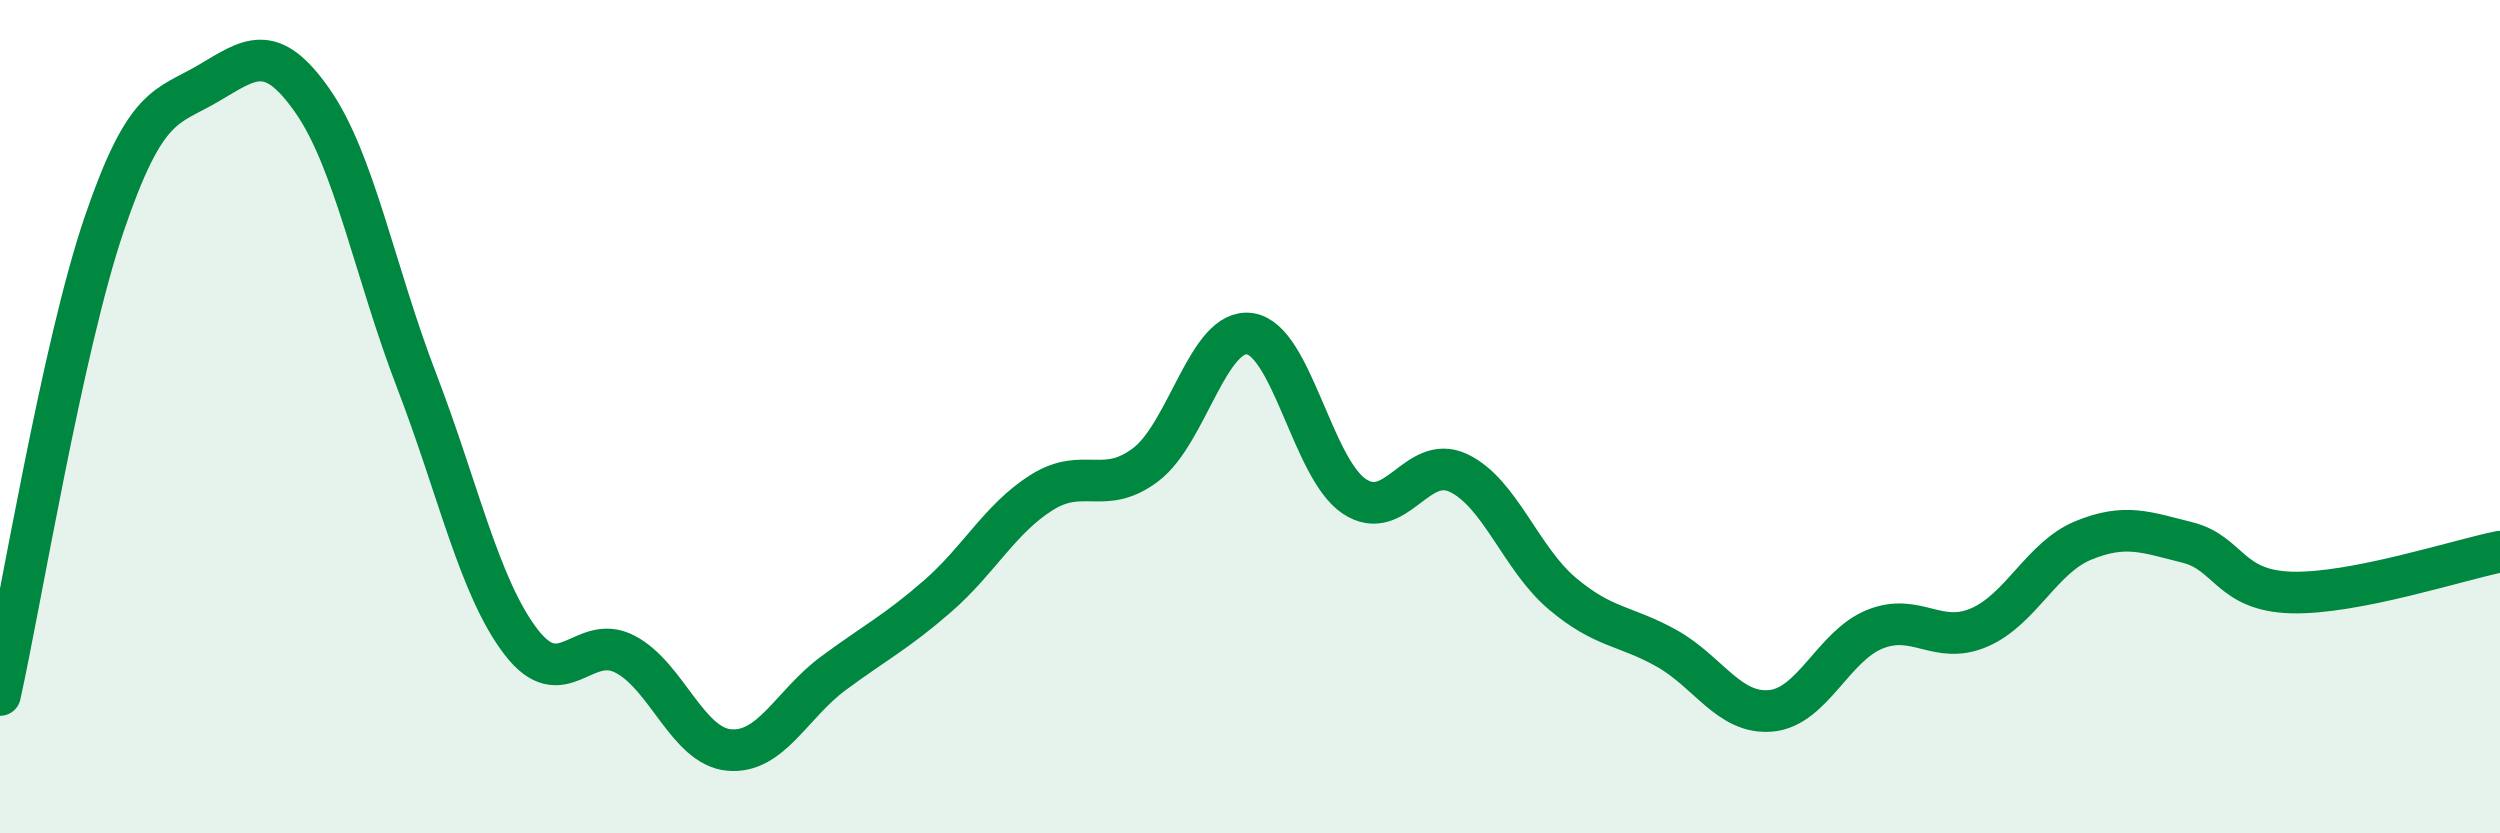
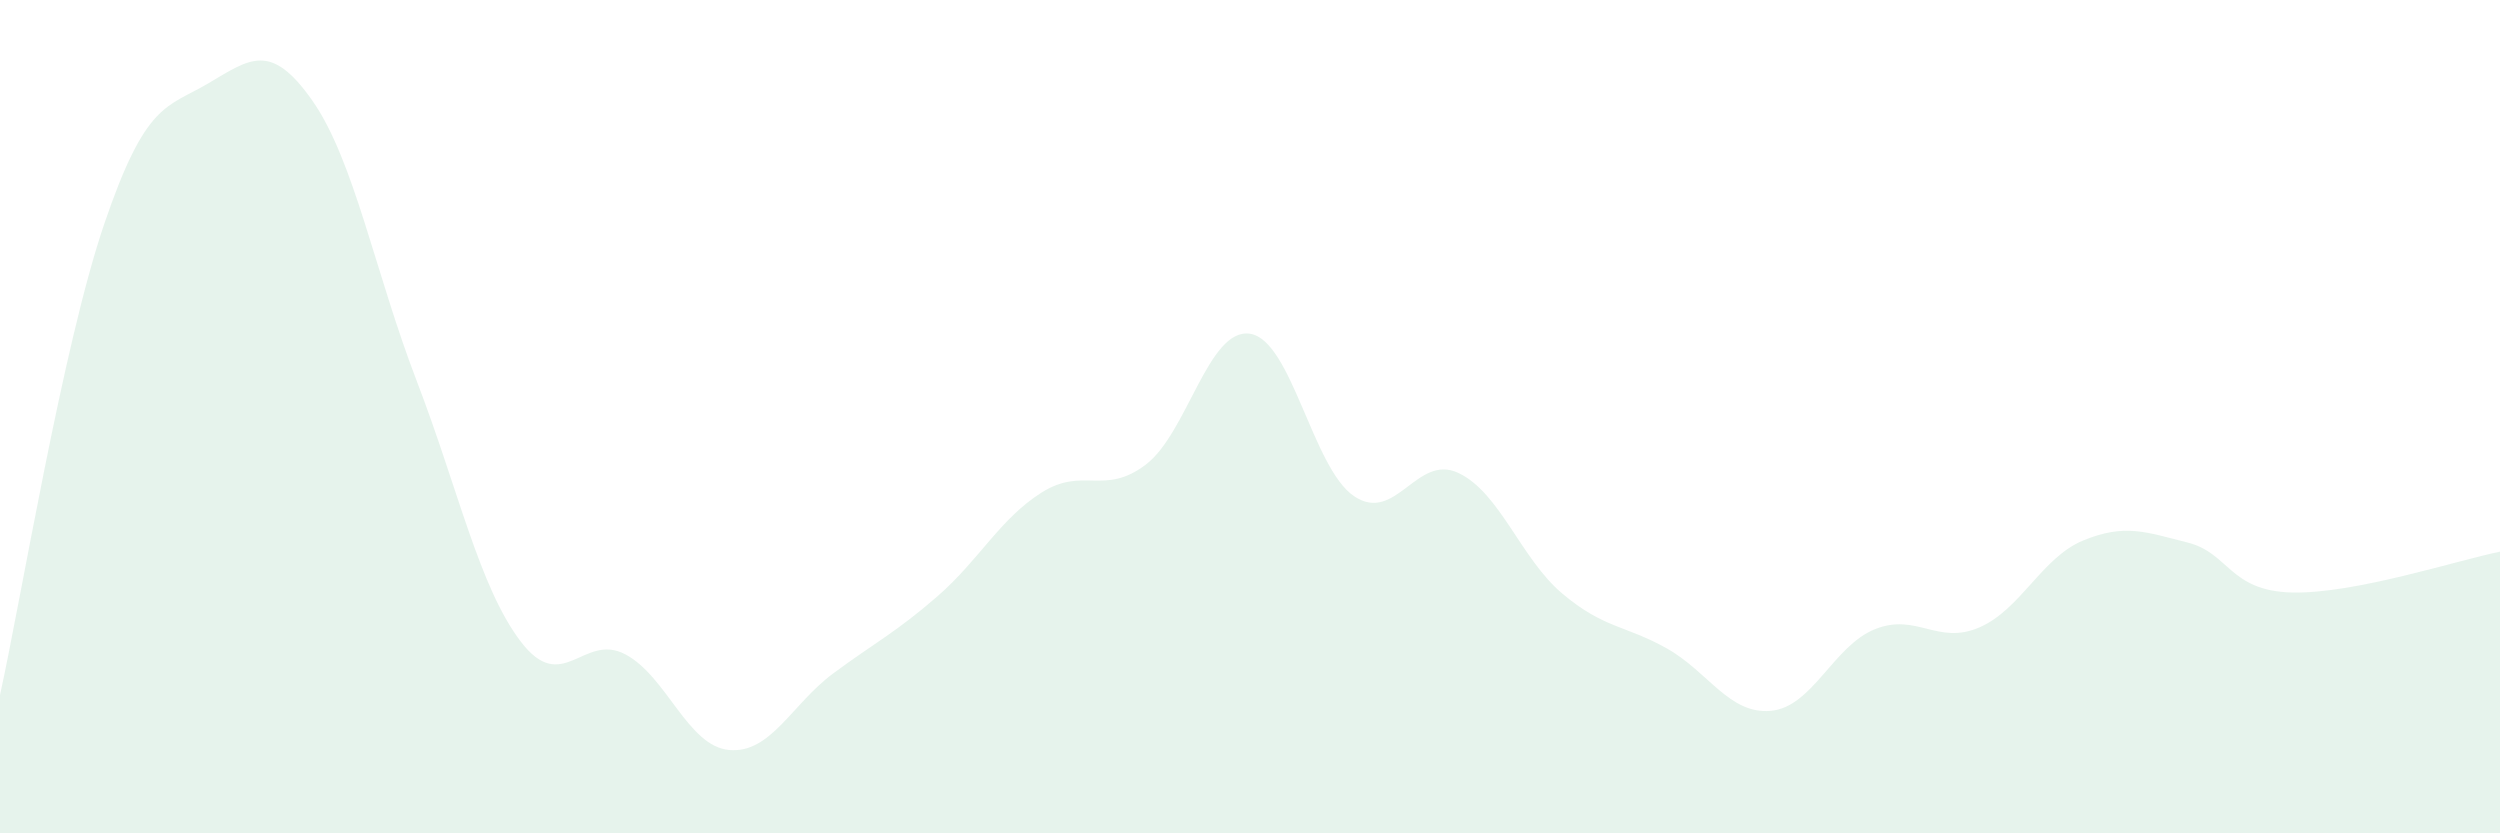
<svg xmlns="http://www.w3.org/2000/svg" width="60" height="20" viewBox="0 0 60 20">
  <path d="M 0,16.68 C 0.5,14.42 1.5,8.32 2.5,5.38 C 3.5,2.44 4,2.59 5,2 C 6,1.41 6.5,0.99 7.5,2.42 C 8.5,3.85 9,6.54 10,9.14 C 11,11.74 11.5,14.09 12.5,15.4 C 13.5,16.71 14,15.18 15,15.7 C 16,16.22 16.5,17.91 17.5,18 C 18.5,18.09 19,16.9 20,16.16 C 21,15.42 21.5,15.18 22.5,14.31 C 23.5,13.44 24,12.45 25,11.82 C 26,11.19 26.5,11.91 27.5,11.15 C 28.5,10.39 29,7.86 30,8.01 C 31,8.16 31.5,11.24 32.5,11.91 C 33.5,12.58 34,10.88 35,11.35 C 36,11.82 36.5,13.41 37.5,14.25 C 38.5,15.09 39,15 40,15.56 C 41,16.12 41.5,17.15 42.5,17.06 C 43.5,16.97 44,15.5 45,15.1 C 46,14.7 46.5,15.49 47.5,15.06 C 48.5,14.63 49,13.38 50,12.97 C 51,12.56 51.5,12.77 52.5,13.02 C 53.5,13.27 53.5,14.18 55,14.22 C 56.5,14.26 59,13.44 60,13.24L60 20L0 20Z" fill="#008740" opacity="0.1" stroke-linecap="round" stroke-linejoin="round" />
-   <path d="M 0,16.68 C 0.5,14.42 1.5,8.32 2.5,5.38 C 3.5,2.44 4,2.59 5,2 C 6,1.41 6.5,0.99 7.5,2.42 C 8.5,3.85 9,6.54 10,9.14 C 11,11.74 11.5,14.09 12.5,15.4 C 13.5,16.71 14,15.18 15,15.7 C 16,16.22 16.5,17.91 17.5,18 C 18.5,18.09 19,16.9 20,16.16 C 21,15.42 21.5,15.18 22.5,14.31 C 23.5,13.44 24,12.45 25,11.82 C 26,11.19 26.5,11.91 27.5,11.15 C 28.5,10.39 29,7.86 30,8.01 C 31,8.16 31.5,11.24 32.5,11.91 C 33.5,12.58 34,10.88 35,11.35 C 36,11.82 36.5,13.41 37.5,14.25 C 38.5,15.09 39,15 40,15.56 C 41,16.12 41.5,17.15 42.5,17.06 C 43.5,16.97 44,15.5 45,15.1 C 46,14.7 46.5,15.49 47.5,15.06 C 48.5,14.63 49,13.38 50,12.97 C 51,12.56 51.5,12.77 52.5,13.02 C 53.5,13.27 53.5,14.18 55,14.22 C 56.5,14.26 59,13.44 60,13.24" stroke="#008740" stroke-width="1" fill="none" stroke-linecap="round" stroke-linejoin="round" />
</svg>